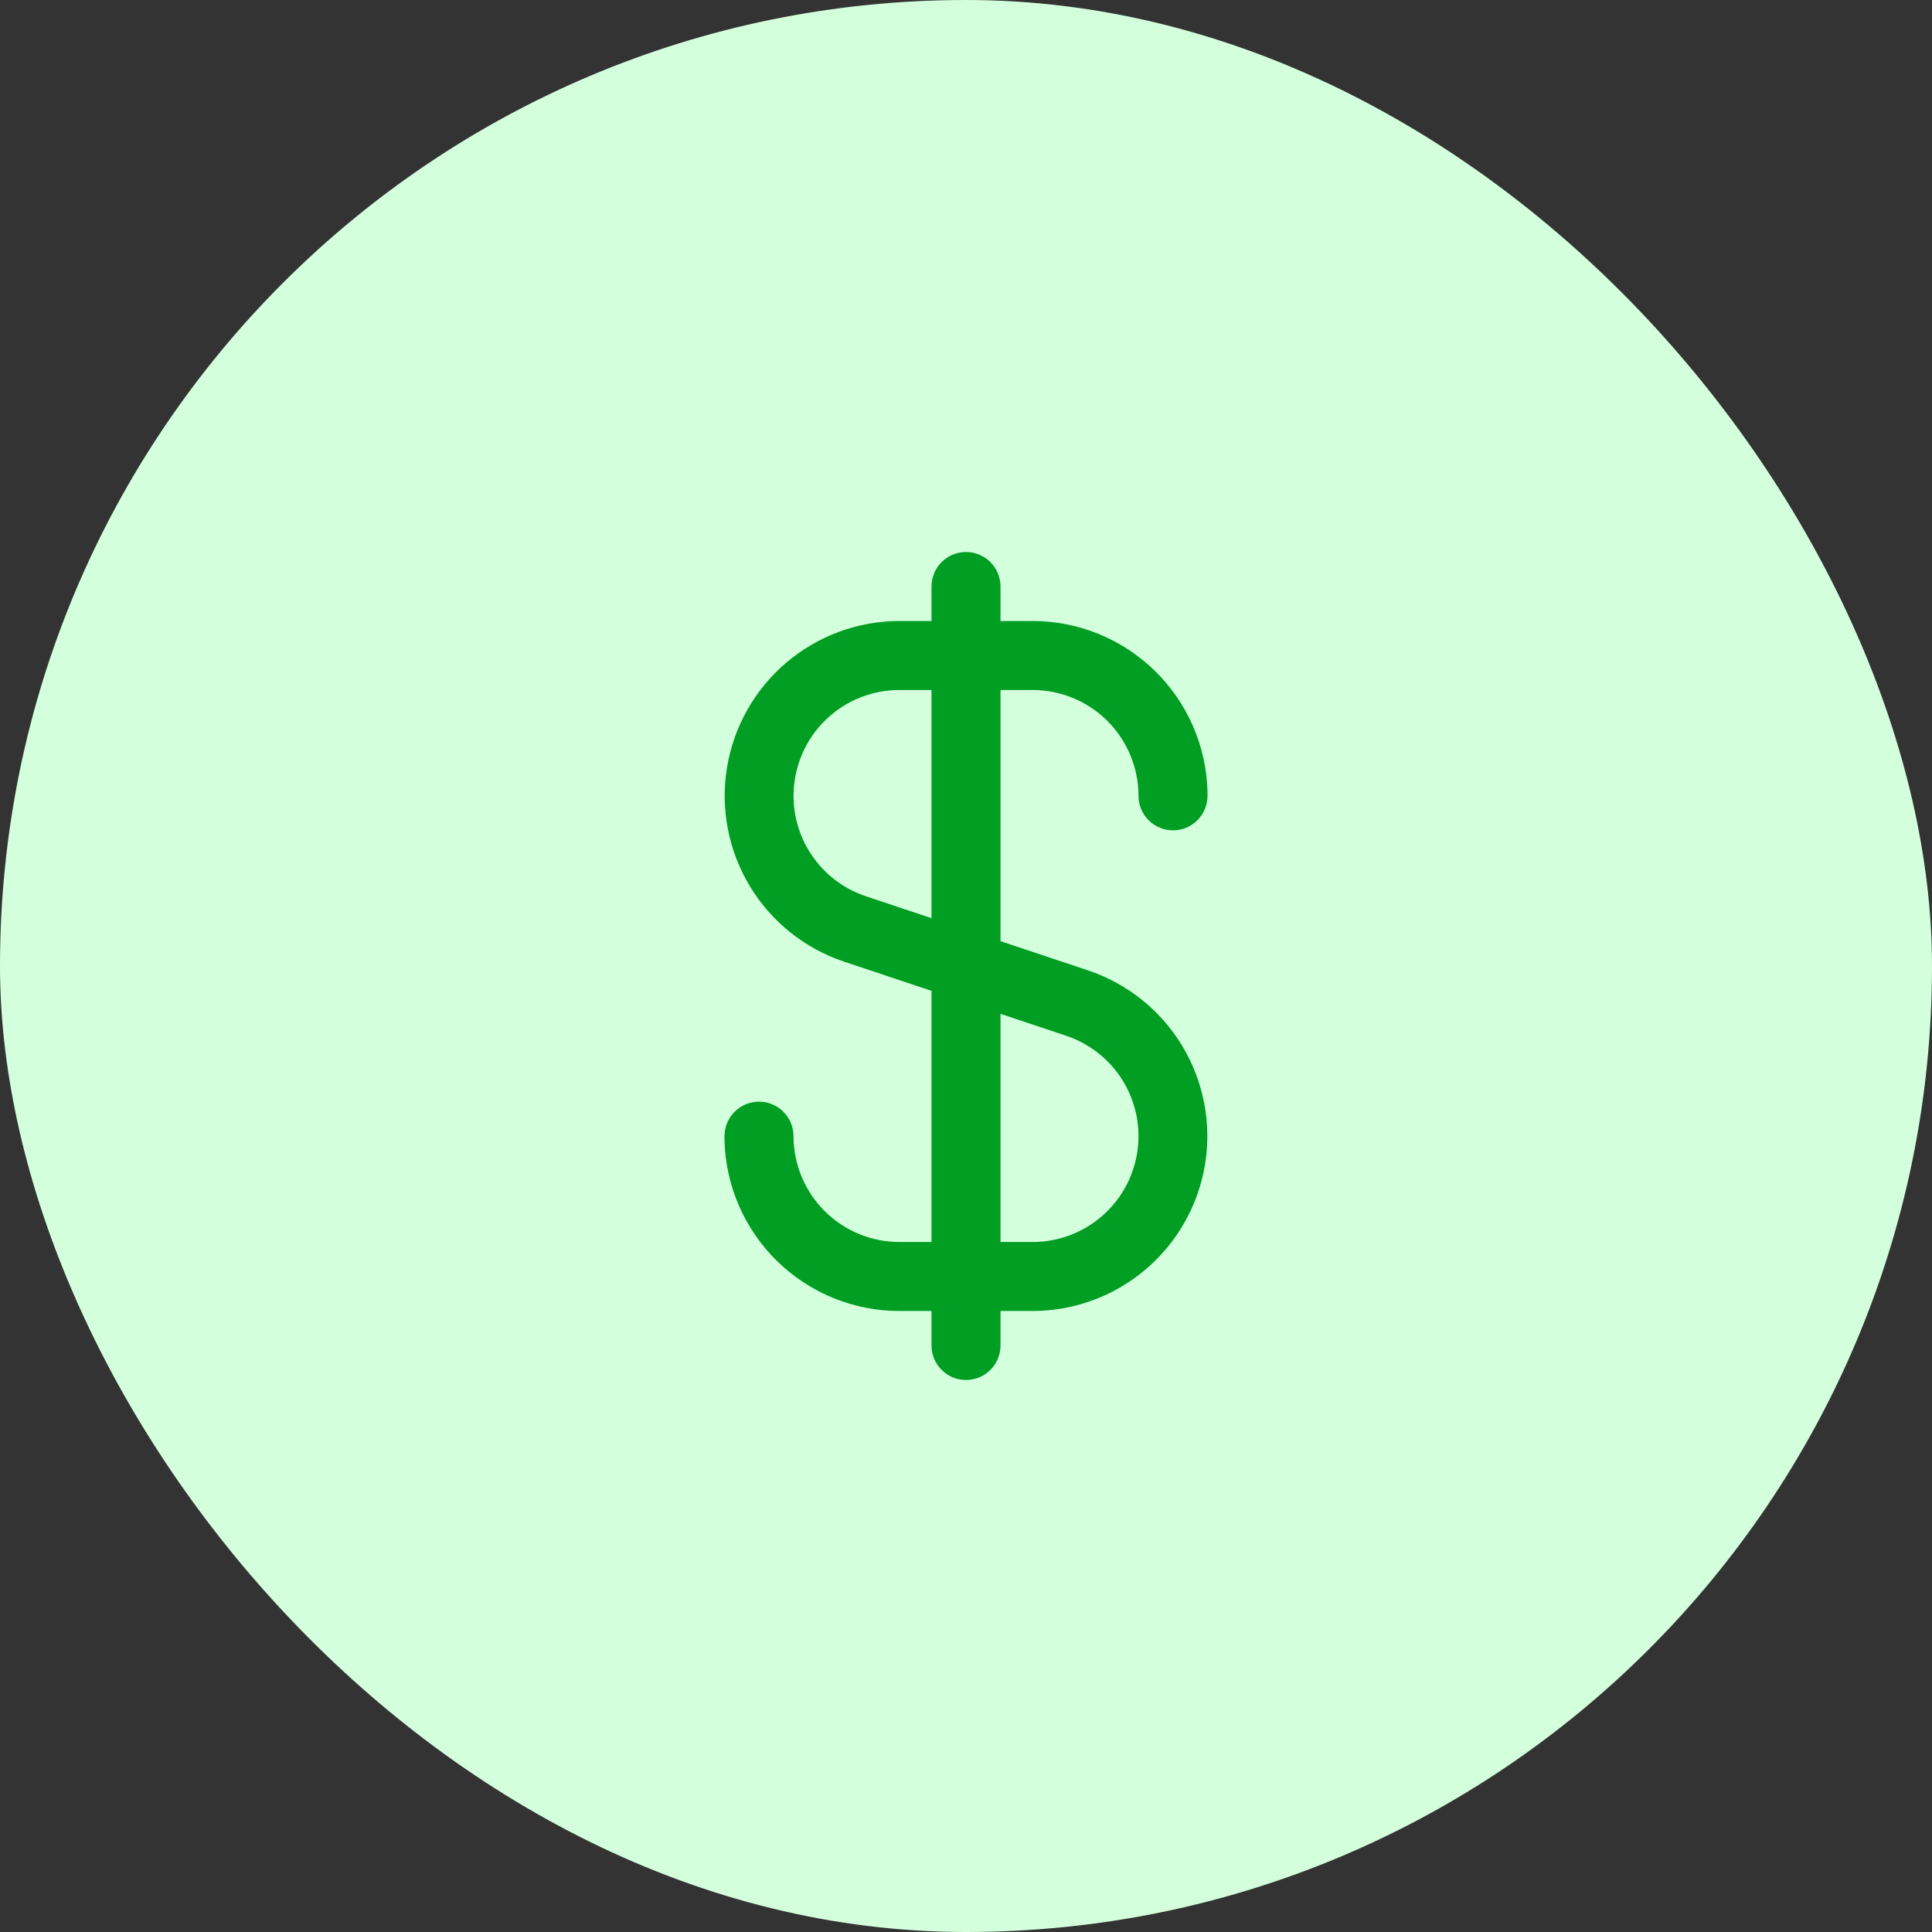
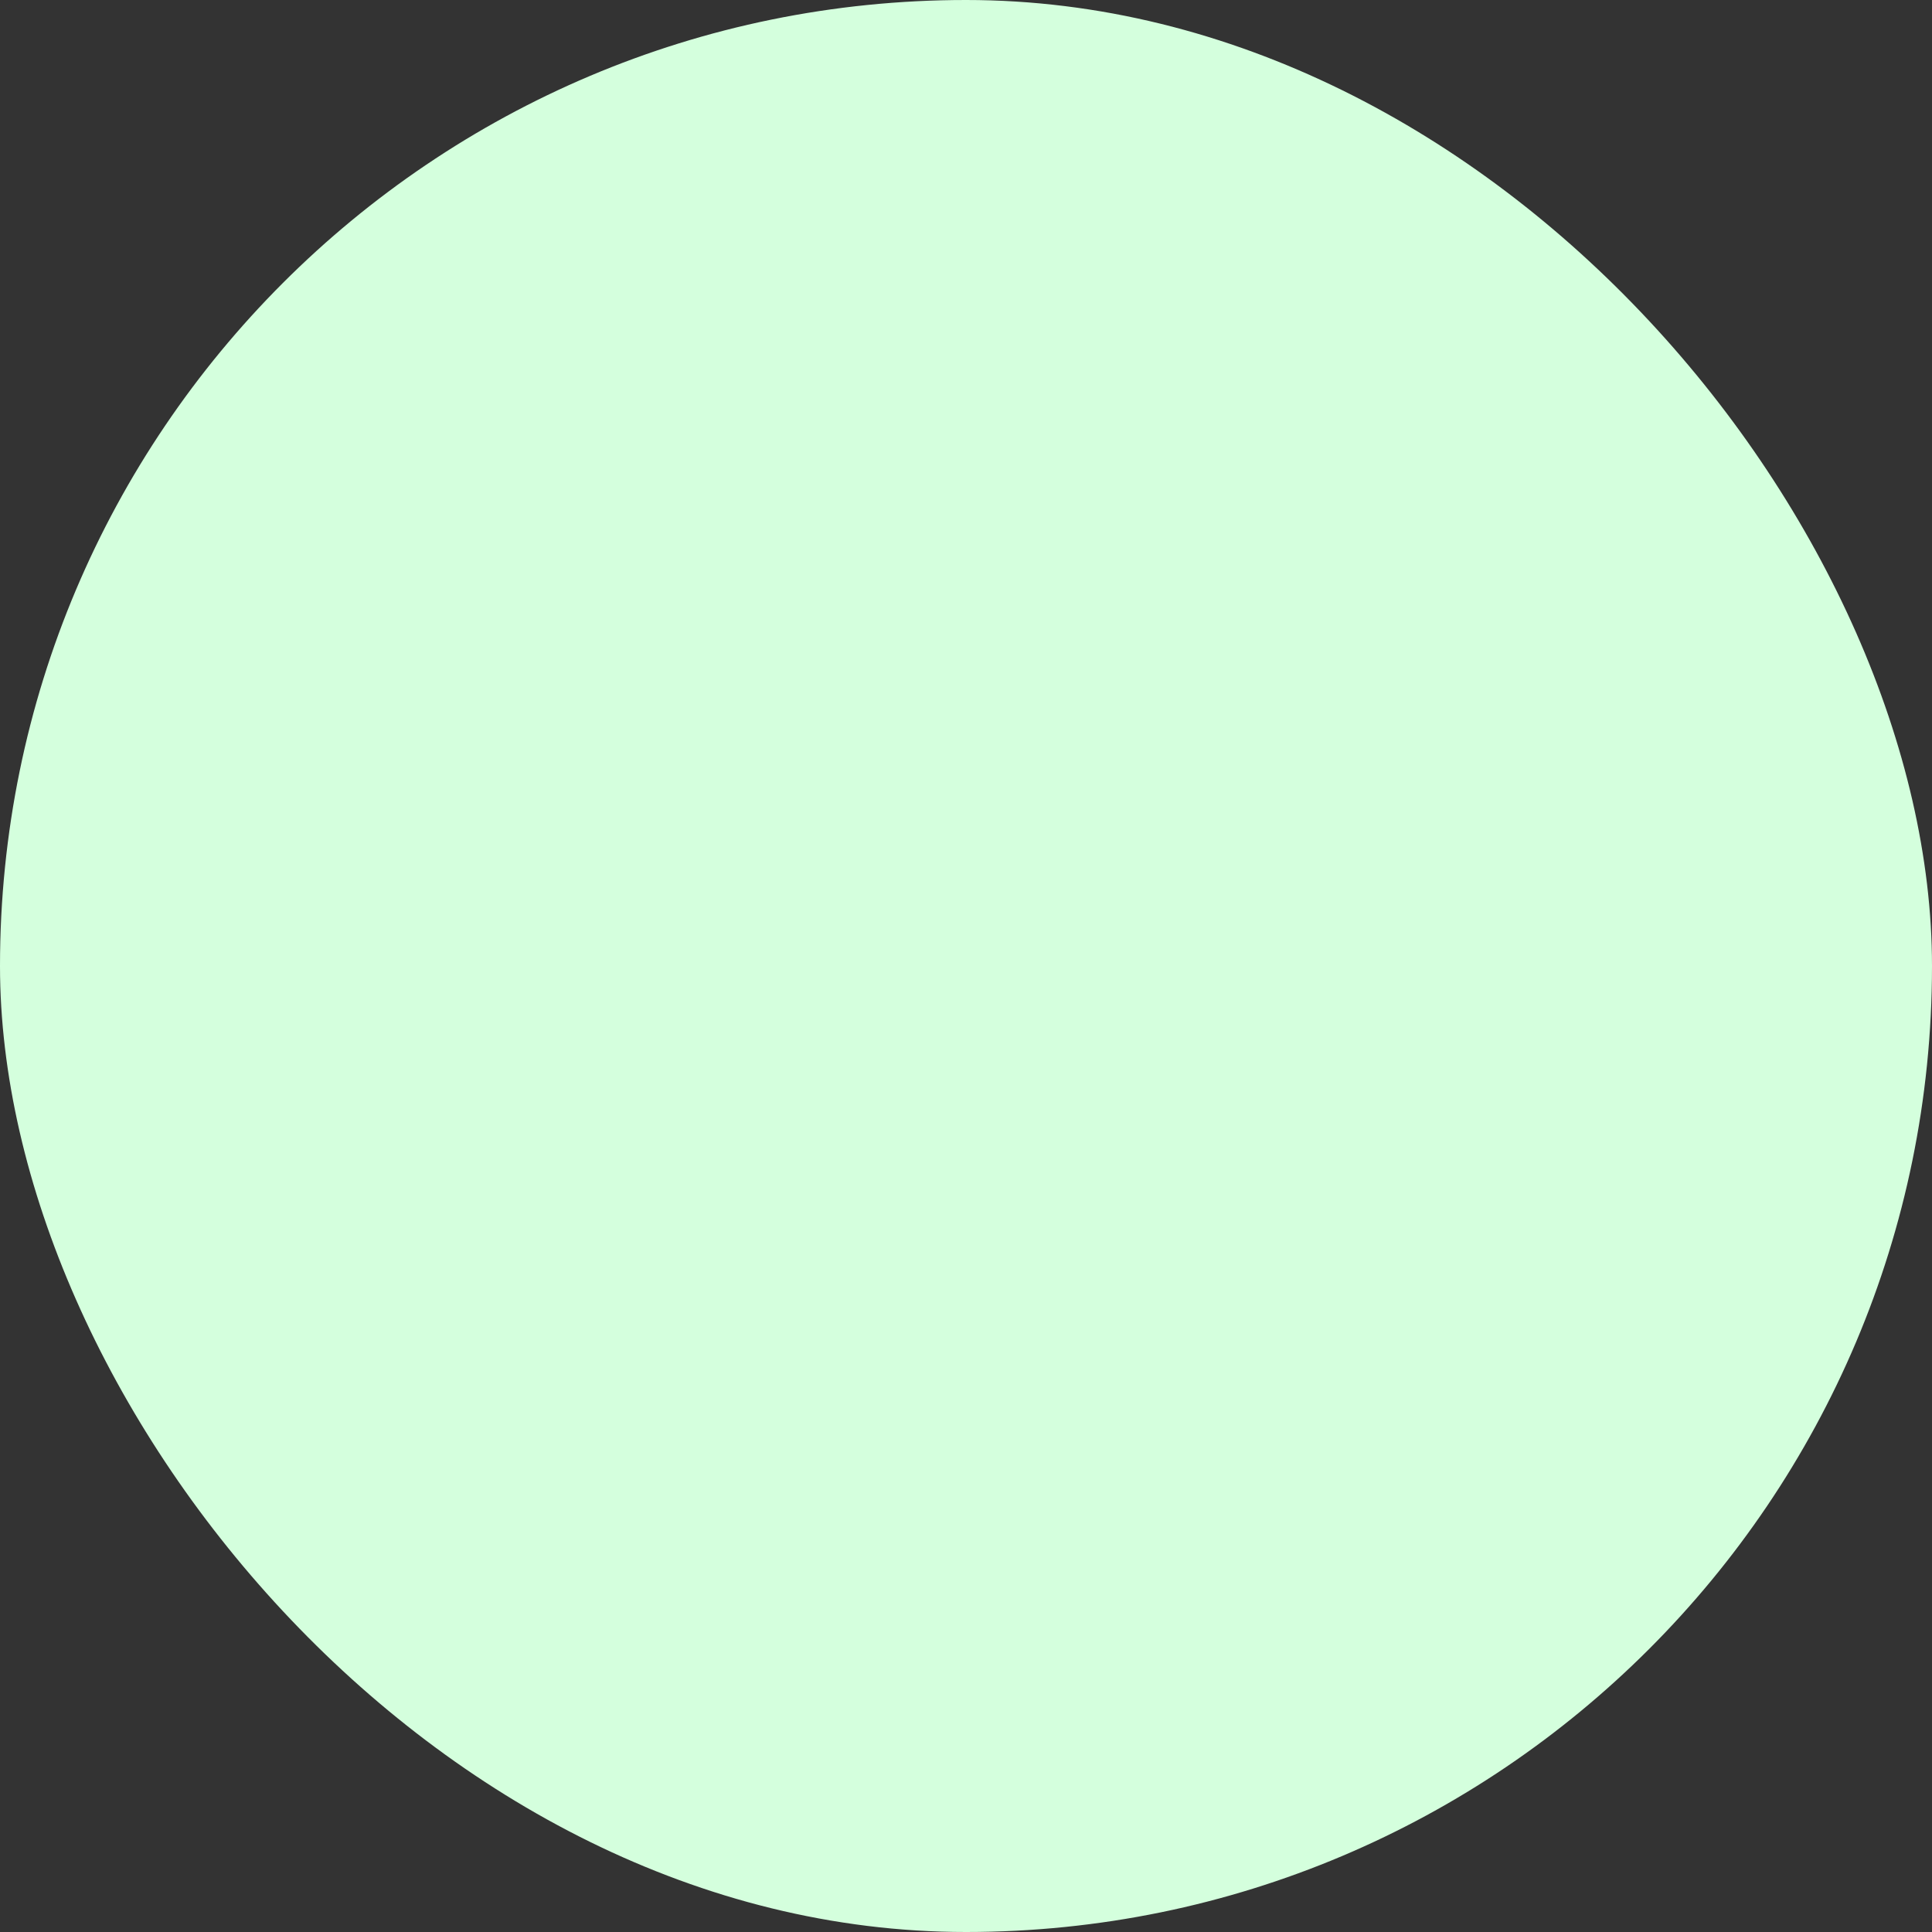
<svg xmlns="http://www.w3.org/2000/svg" width="56" height="56" viewBox="0 0 56 56" fill="none">
  <rect x="0" y="0" width="56" height="56" fill="#333333" stroke="none" />
  <rect width="56" height="56" rx="28" fill="#D4FFDD" />
  <g clip-path="url(#clip0_5032_25020)">
-     <path d="M26.068 36C25.255 35.999 24.475 35.676 23.9 35.1C23.325 34.525 23.001 33.745 23 32.932C23 32.667 22.895 32.412 22.707 32.225C22.52 32.037 22.265 31.932 22 31.932C21.735 31.932 21.481 32.037 21.293 32.225C21.106 32.412 21 32.667 21 32.932V33C21 33.019 21 33.036 21 33.055C21.034 34.377 21.582 35.634 22.529 36.558C23.476 37.482 24.746 37.999 26.068 38H27V39C27 39.265 27.106 39.52 27.293 39.707C27.481 39.895 27.735 40 28 40C28.265 40 28.52 39.895 28.707 39.707C28.895 39.52 29 39.265 29 39V38H29.932C31.135 37.999 32.298 37.57 33.213 36.79C34.129 36.01 34.737 34.93 34.93 33.743C35.122 32.555 34.886 31.338 34.264 30.309C33.641 29.28 32.673 28.506 31.532 28.125L29 27.28V20H29.932C30.746 20.001 31.526 20.324 32.101 20.899C32.676 21.475 32.999 22.255 33 23.068C33 23.333 33.106 23.588 33.293 23.775C33.481 23.963 33.735 24.068 34 24.068C34.266 24.068 34.52 23.963 34.707 23.775C34.895 23.588 35 23.333 35 23.068V23C35 22.981 35 22.964 35 22.945C34.967 21.623 34.418 20.366 33.472 19.442C32.525 18.518 31.255 18.001 29.932 18H29V17C29 16.735 28.895 16.48 28.707 16.293C28.52 16.105 28.265 16 28 16C27.735 16 27.481 16.105 27.293 16.293C27.106 16.48 27 16.735 27 17V18H26.068C24.866 18.001 23.703 18.43 22.787 19.21C21.872 19.99 21.263 21.07 21.071 22.257C20.878 23.445 21.115 24.662 21.737 25.691C22.359 26.72 23.328 27.494 24.468 27.875L27 28.72V36H26.068ZM29 29.387L30.9 30.021C31.591 30.251 32.178 30.72 32.556 31.343C32.933 31.966 33.076 32.703 32.96 33.422C32.843 34.142 32.475 34.796 31.92 35.268C31.366 35.74 30.661 36 29.932 36H29V29.387ZM25.1 25.979C24.409 25.749 23.822 25.28 23.445 24.657C23.067 24.034 22.924 23.297 23.041 22.578C23.157 21.858 23.526 21.204 24.08 20.732C24.635 20.26 25.34 20 26.068 20H27V26.613L25.1 25.979Z" fill="#009E22" />
-   </g>
+     </g>
  <defs>
    <clipPath id="clip0_5032_25020">
-       <rect width="24" height="24" fill="white" transform="translate(16 16)" />
-     </clipPath>
+       </clipPath>
  </defs>
</svg>